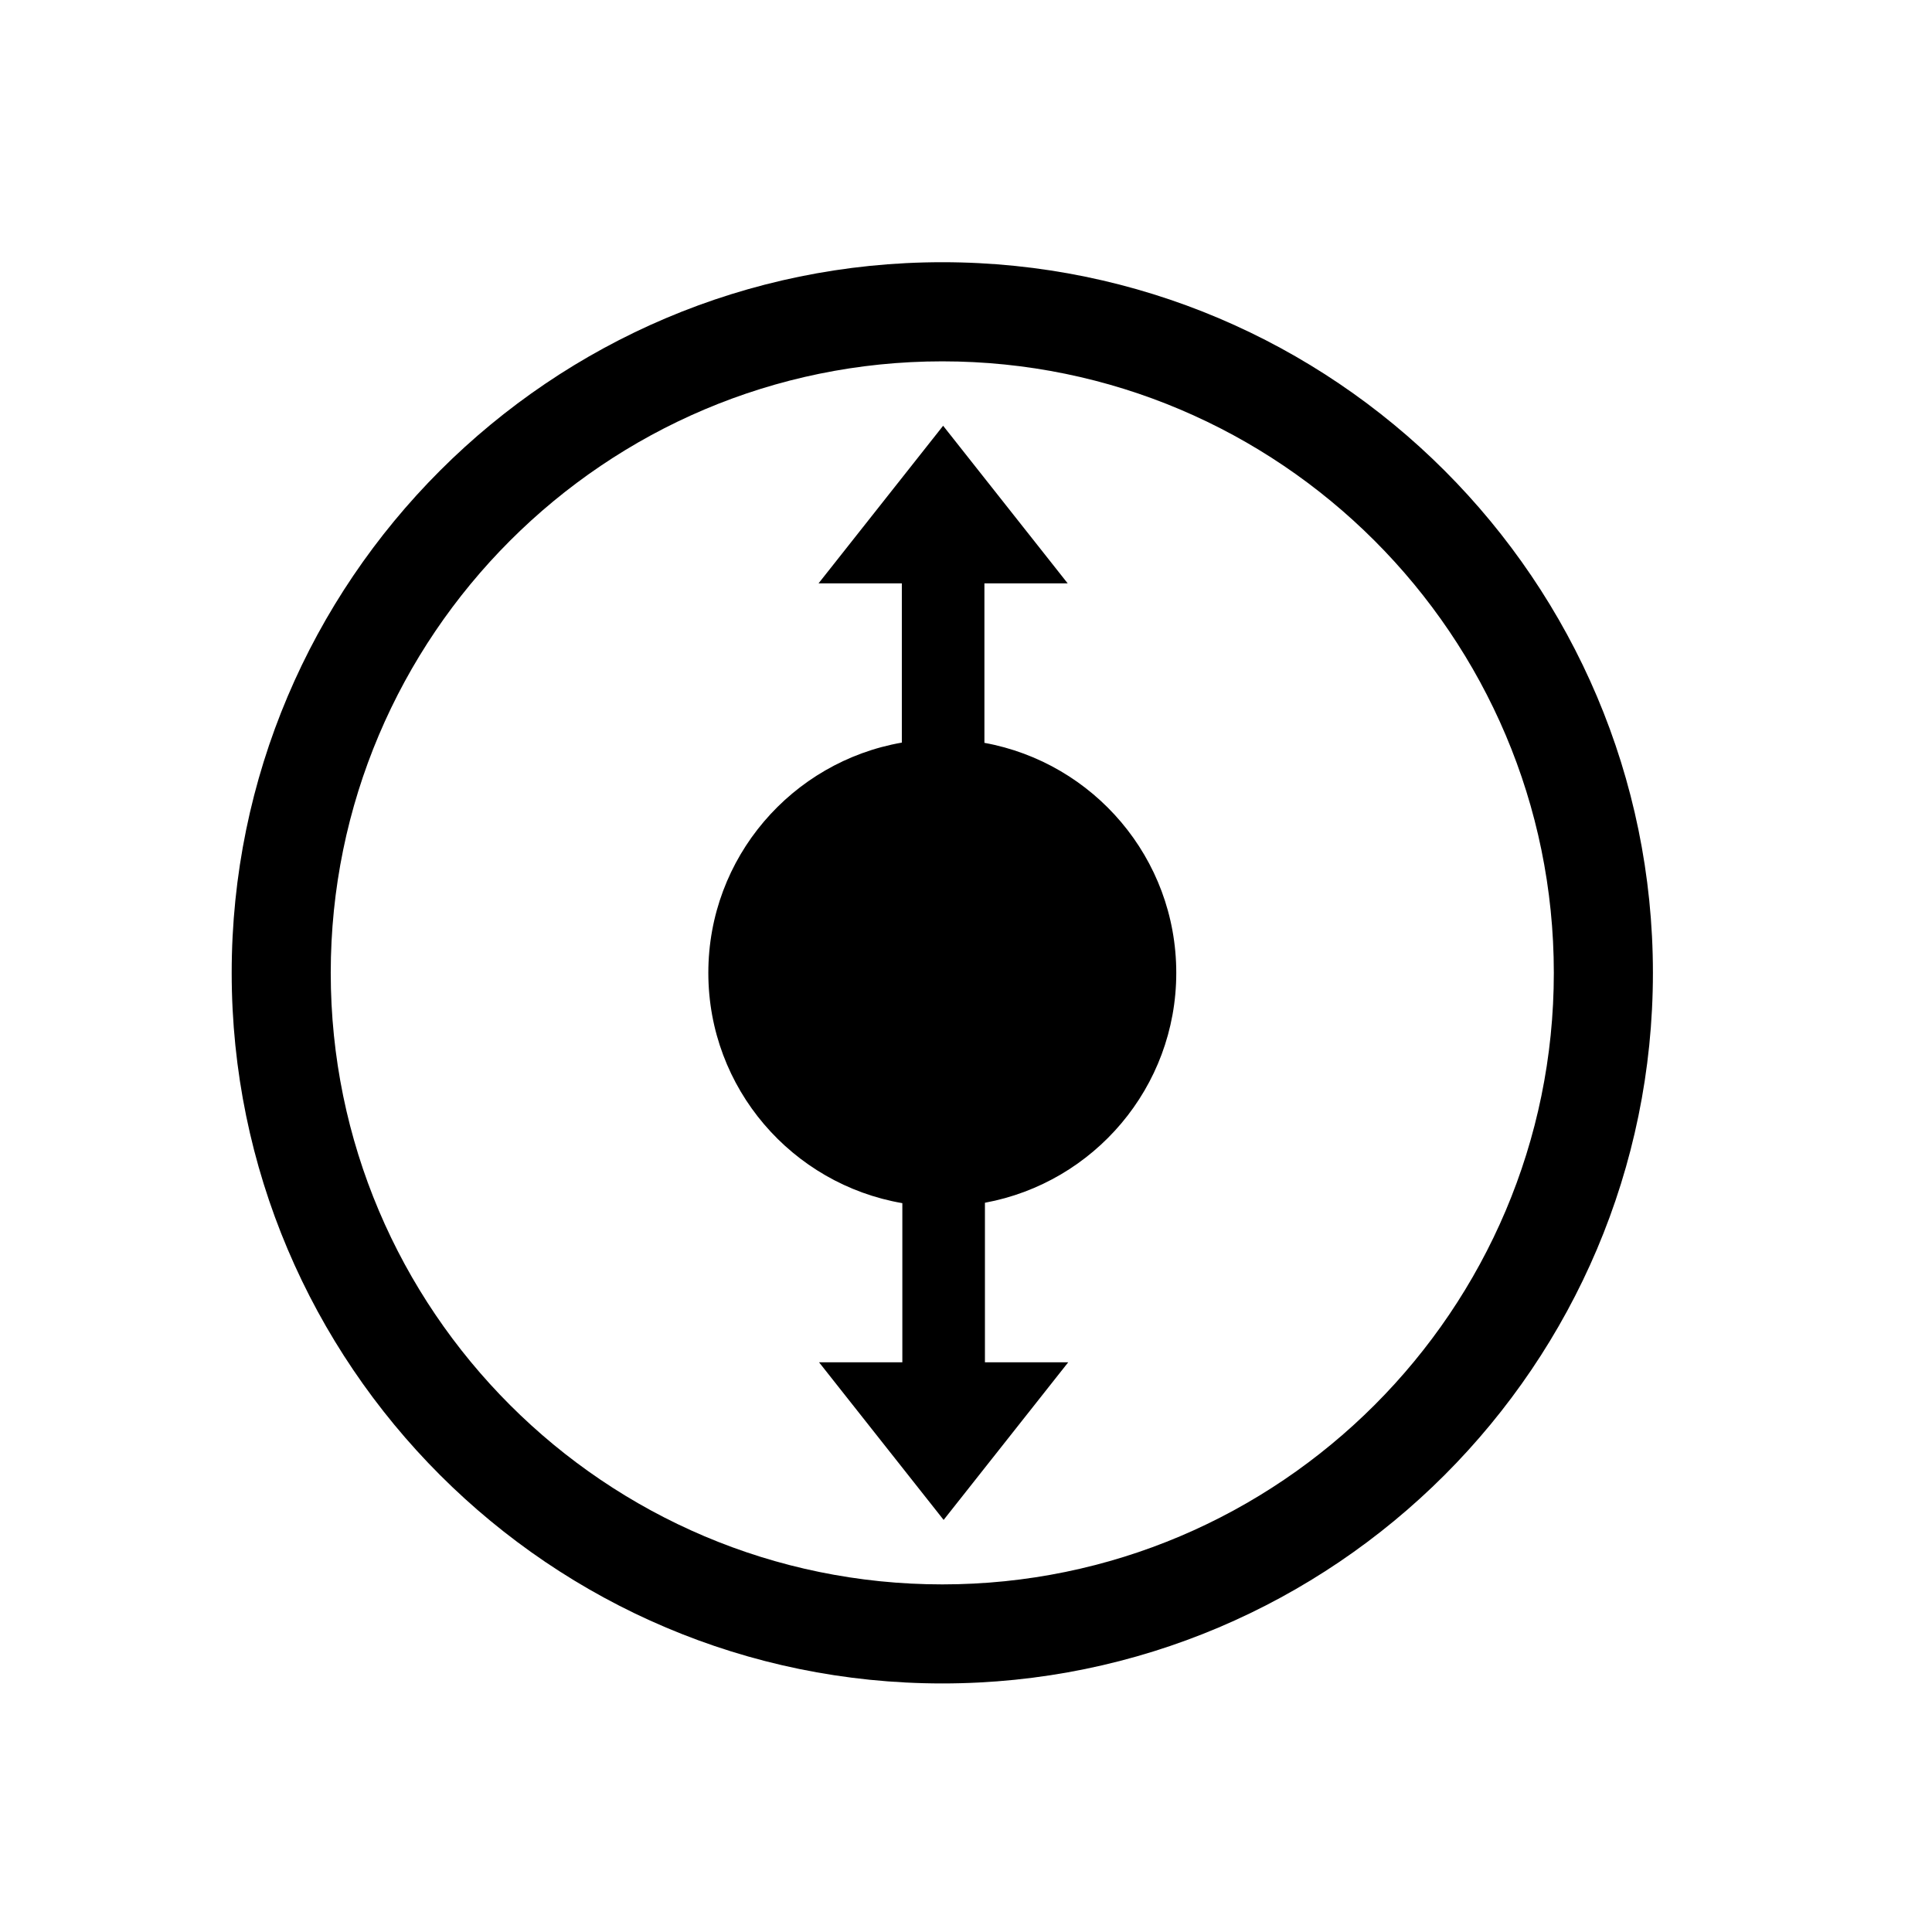
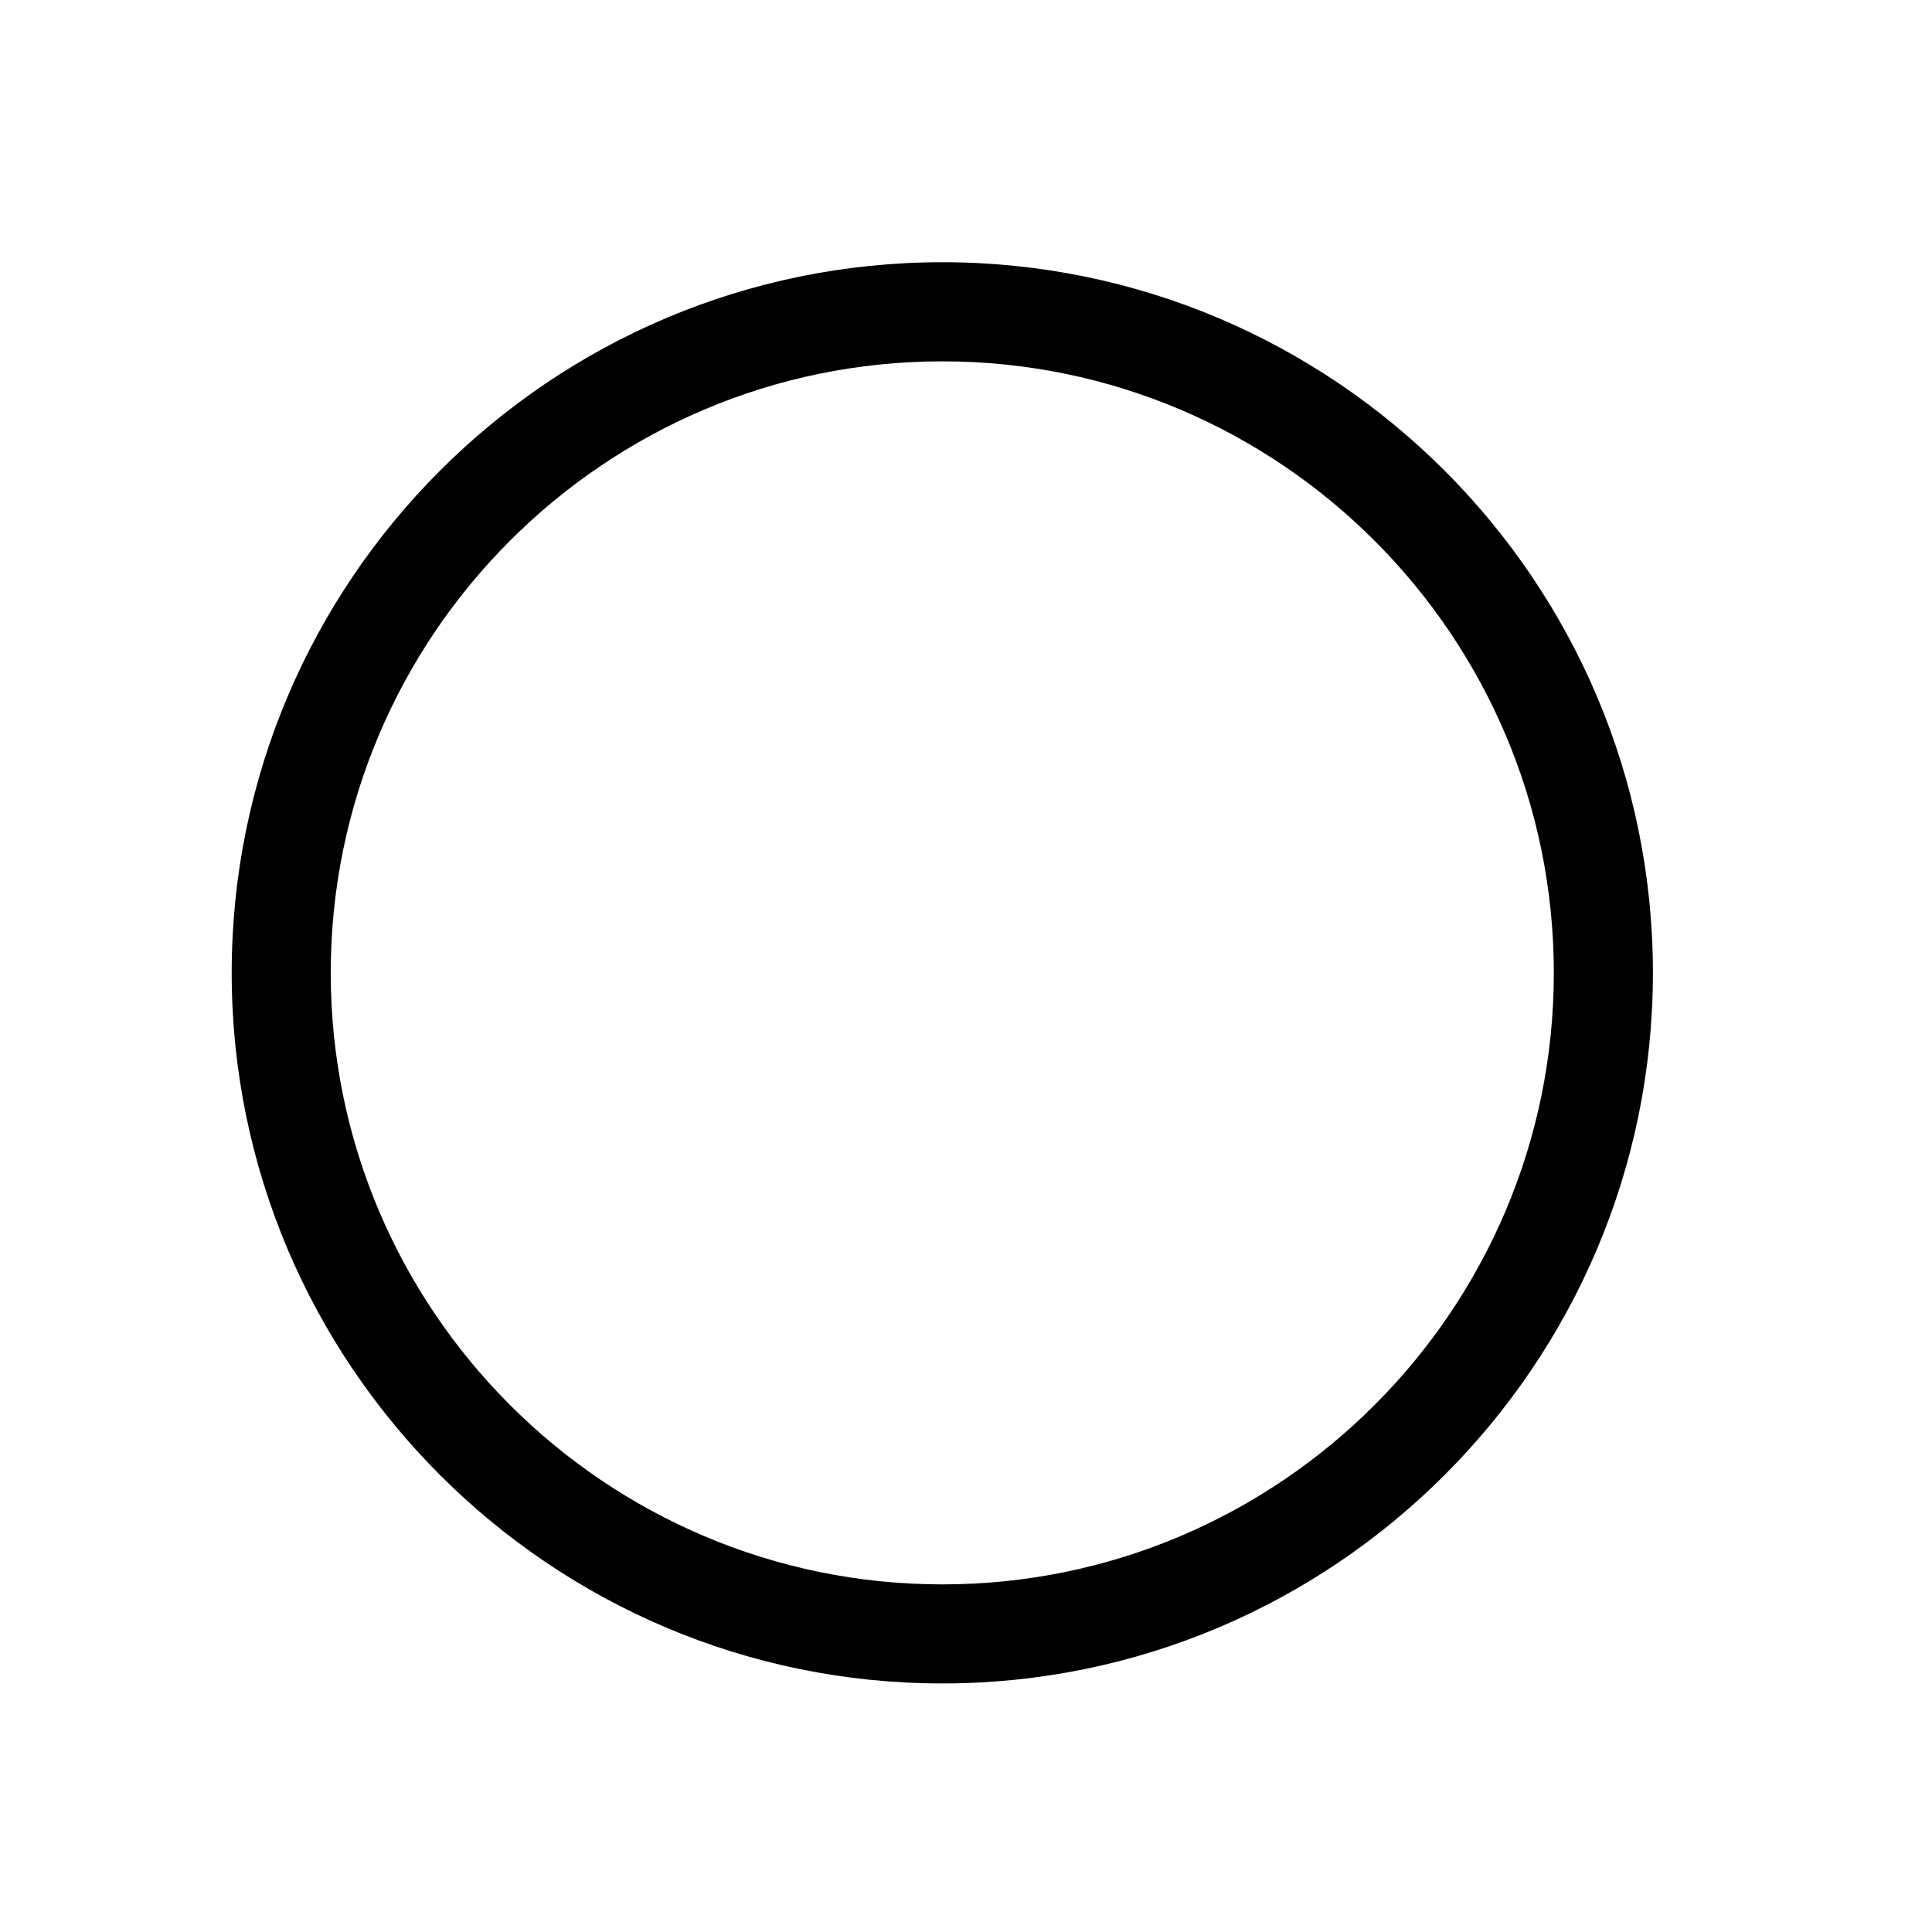
<svg xmlns="http://www.w3.org/2000/svg" fill="#000000" width="800px" height="800px" version="1.1" viewBox="144 144 512 512">
  <g>
    <path d="m393.72 213.49c-103.84 0-188.32 84.48-188.32 188.32s84.48 188.32 188.32 188.32c103.84 0 188.32-84.48 188.32-188.32s-84.48-188.32-188.32-188.32zm0 350.39c-89.363 0-162.07-72.699-162.07-162.06 0-89.363 72.703-162.06 162.07-162.06 89.359 0 162.06 72.703 162.06 162.06 0 89.363-72.699 162.06-162.06 162.06z" />
-     <path d="m404.88 340.86v-42.266h22.066l-33.008-41.766-33.012 41.766h22.07v42.203c-29.121 5.086-51.281 30.434-51.281 61.016 0 30.629 22.227 56.004 51.414 61.035v42.176h-22.07l33.012 41.77 33.016-41.77h-22.07v-42.285c28.84-5.312 50.707-30.547 50.707-60.93 0-30.426-21.934-55.684-50.844-60.949z" />
  </g>
</svg>